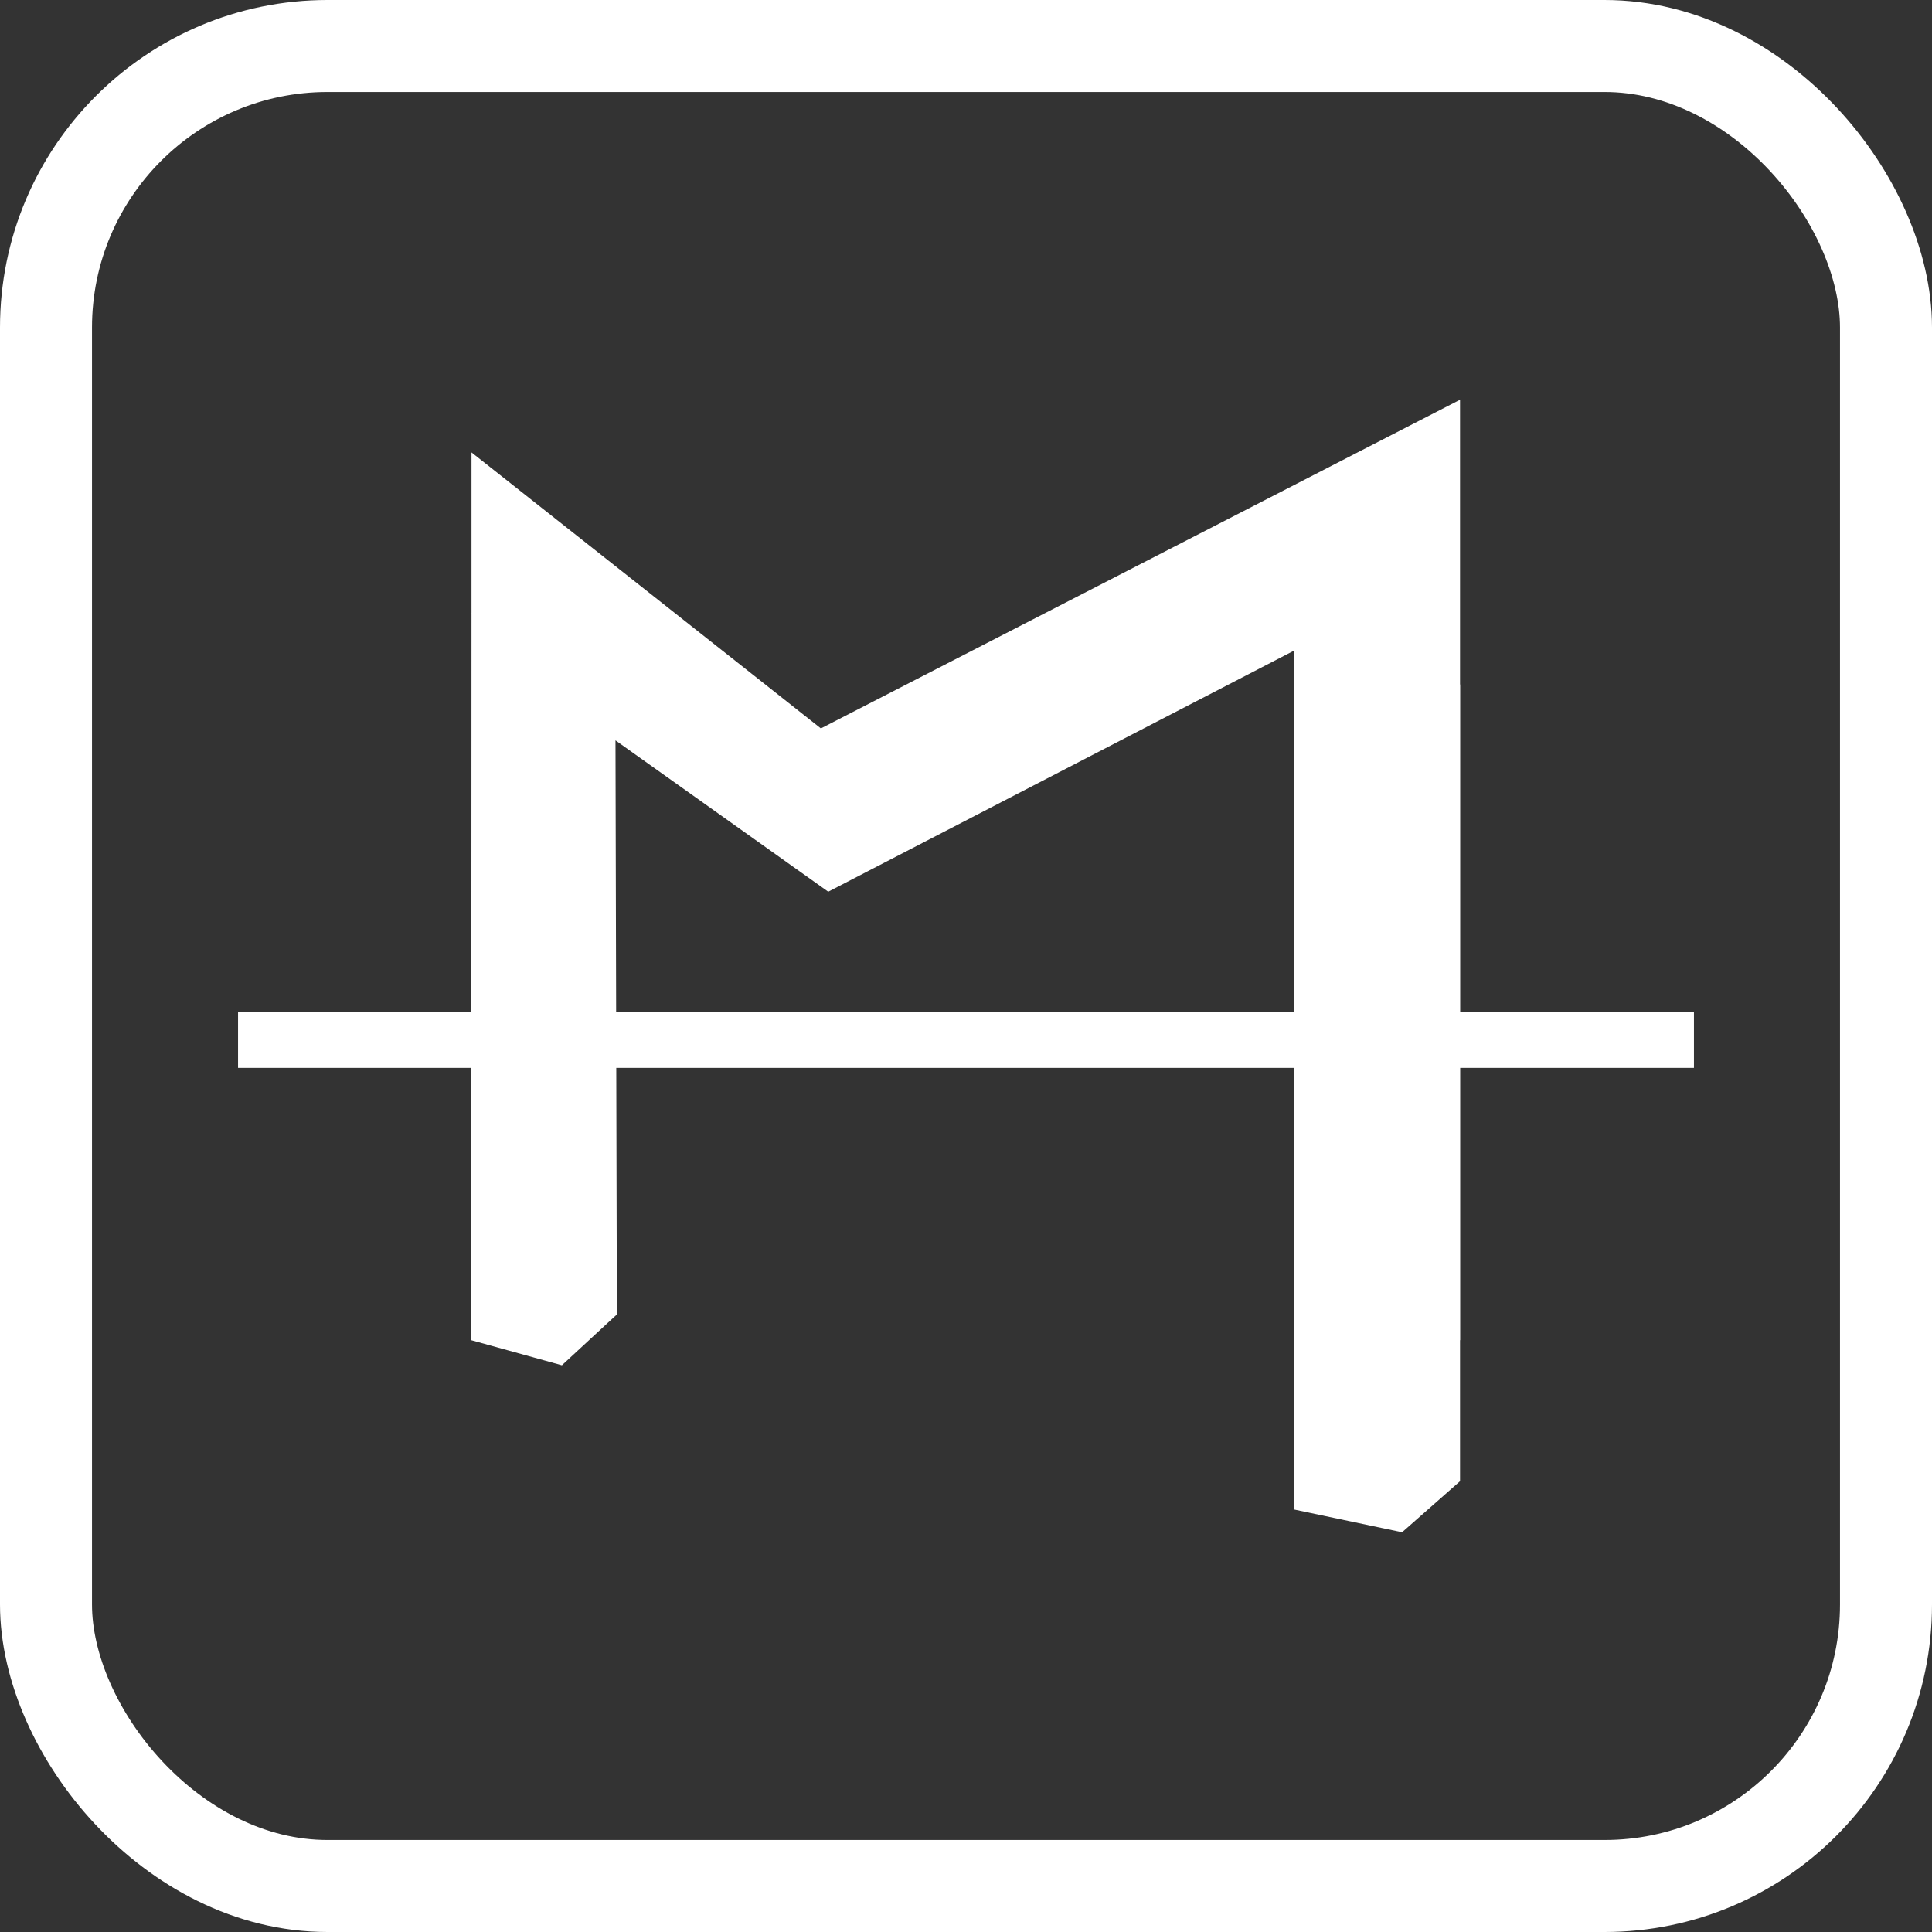
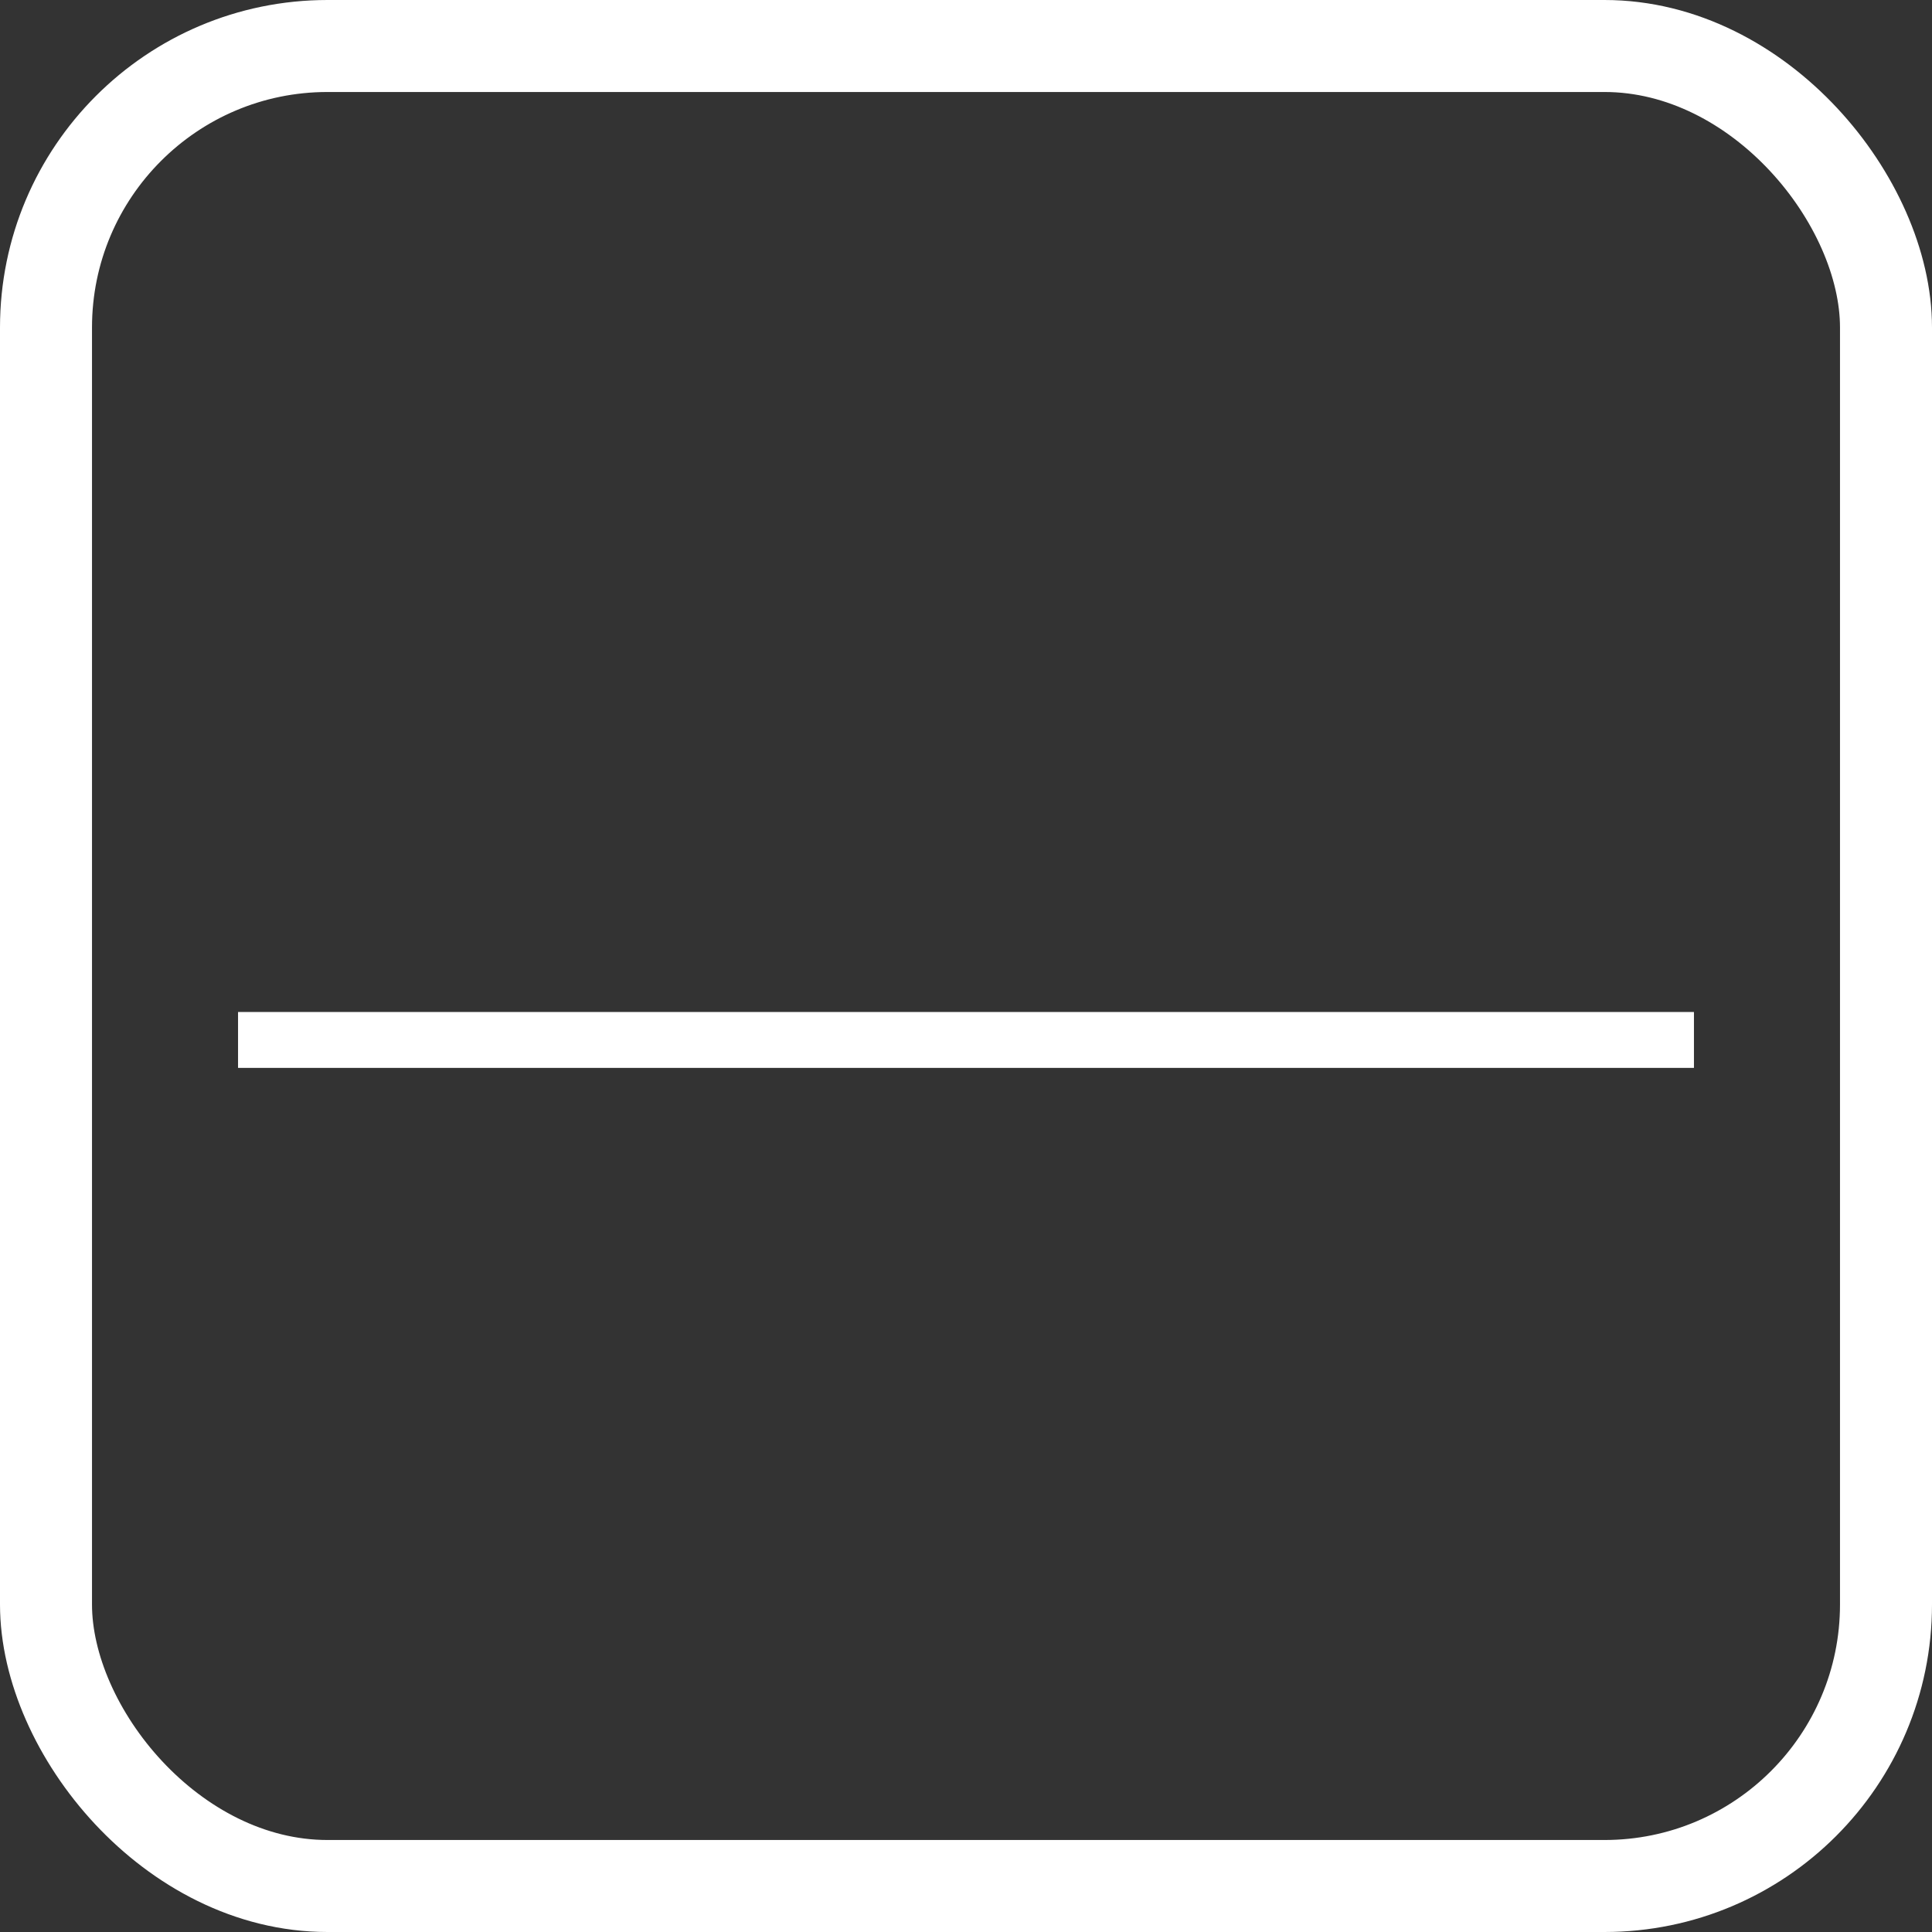
<svg xmlns="http://www.w3.org/2000/svg" id="MDリンク" viewBox="0 0 84 84">
  <rect x="0" y="0" width="84" height="84" fill="#333333" stroke="none" />
  <defs>
    <style>.cls-1{fill:none;stroke:#fff;stroke-miterlimit:10;stroke-width:4px;}.cls-2{fill:#fff;}</style>
  </defs>
  <rect class="cls-1" x="2" y="2" width="80" height="80" rx="12.24" />
-   <polyline class="cls-2" points="35.69 31.67 20.5 19.67 20.5 21.1 20.5 21.1 20.5 21.1 20.5 26.67 20.49 26.68 20.5 26.69 20.49 58.27 24.43 59.36 26.82 57.15 26.76 32.19 36.01 38.77 56.26 28.29 56.26 65.63 60.96 66.62 63.48 64.4 63.48 17.38" />
  <rect class="cls-2" x="10.35" y="44" width="63.3" height="2.43" />
-   <rect class="cls-2" x="56.26" y="29.76" width="7.22" height="28.51" />
</svg>